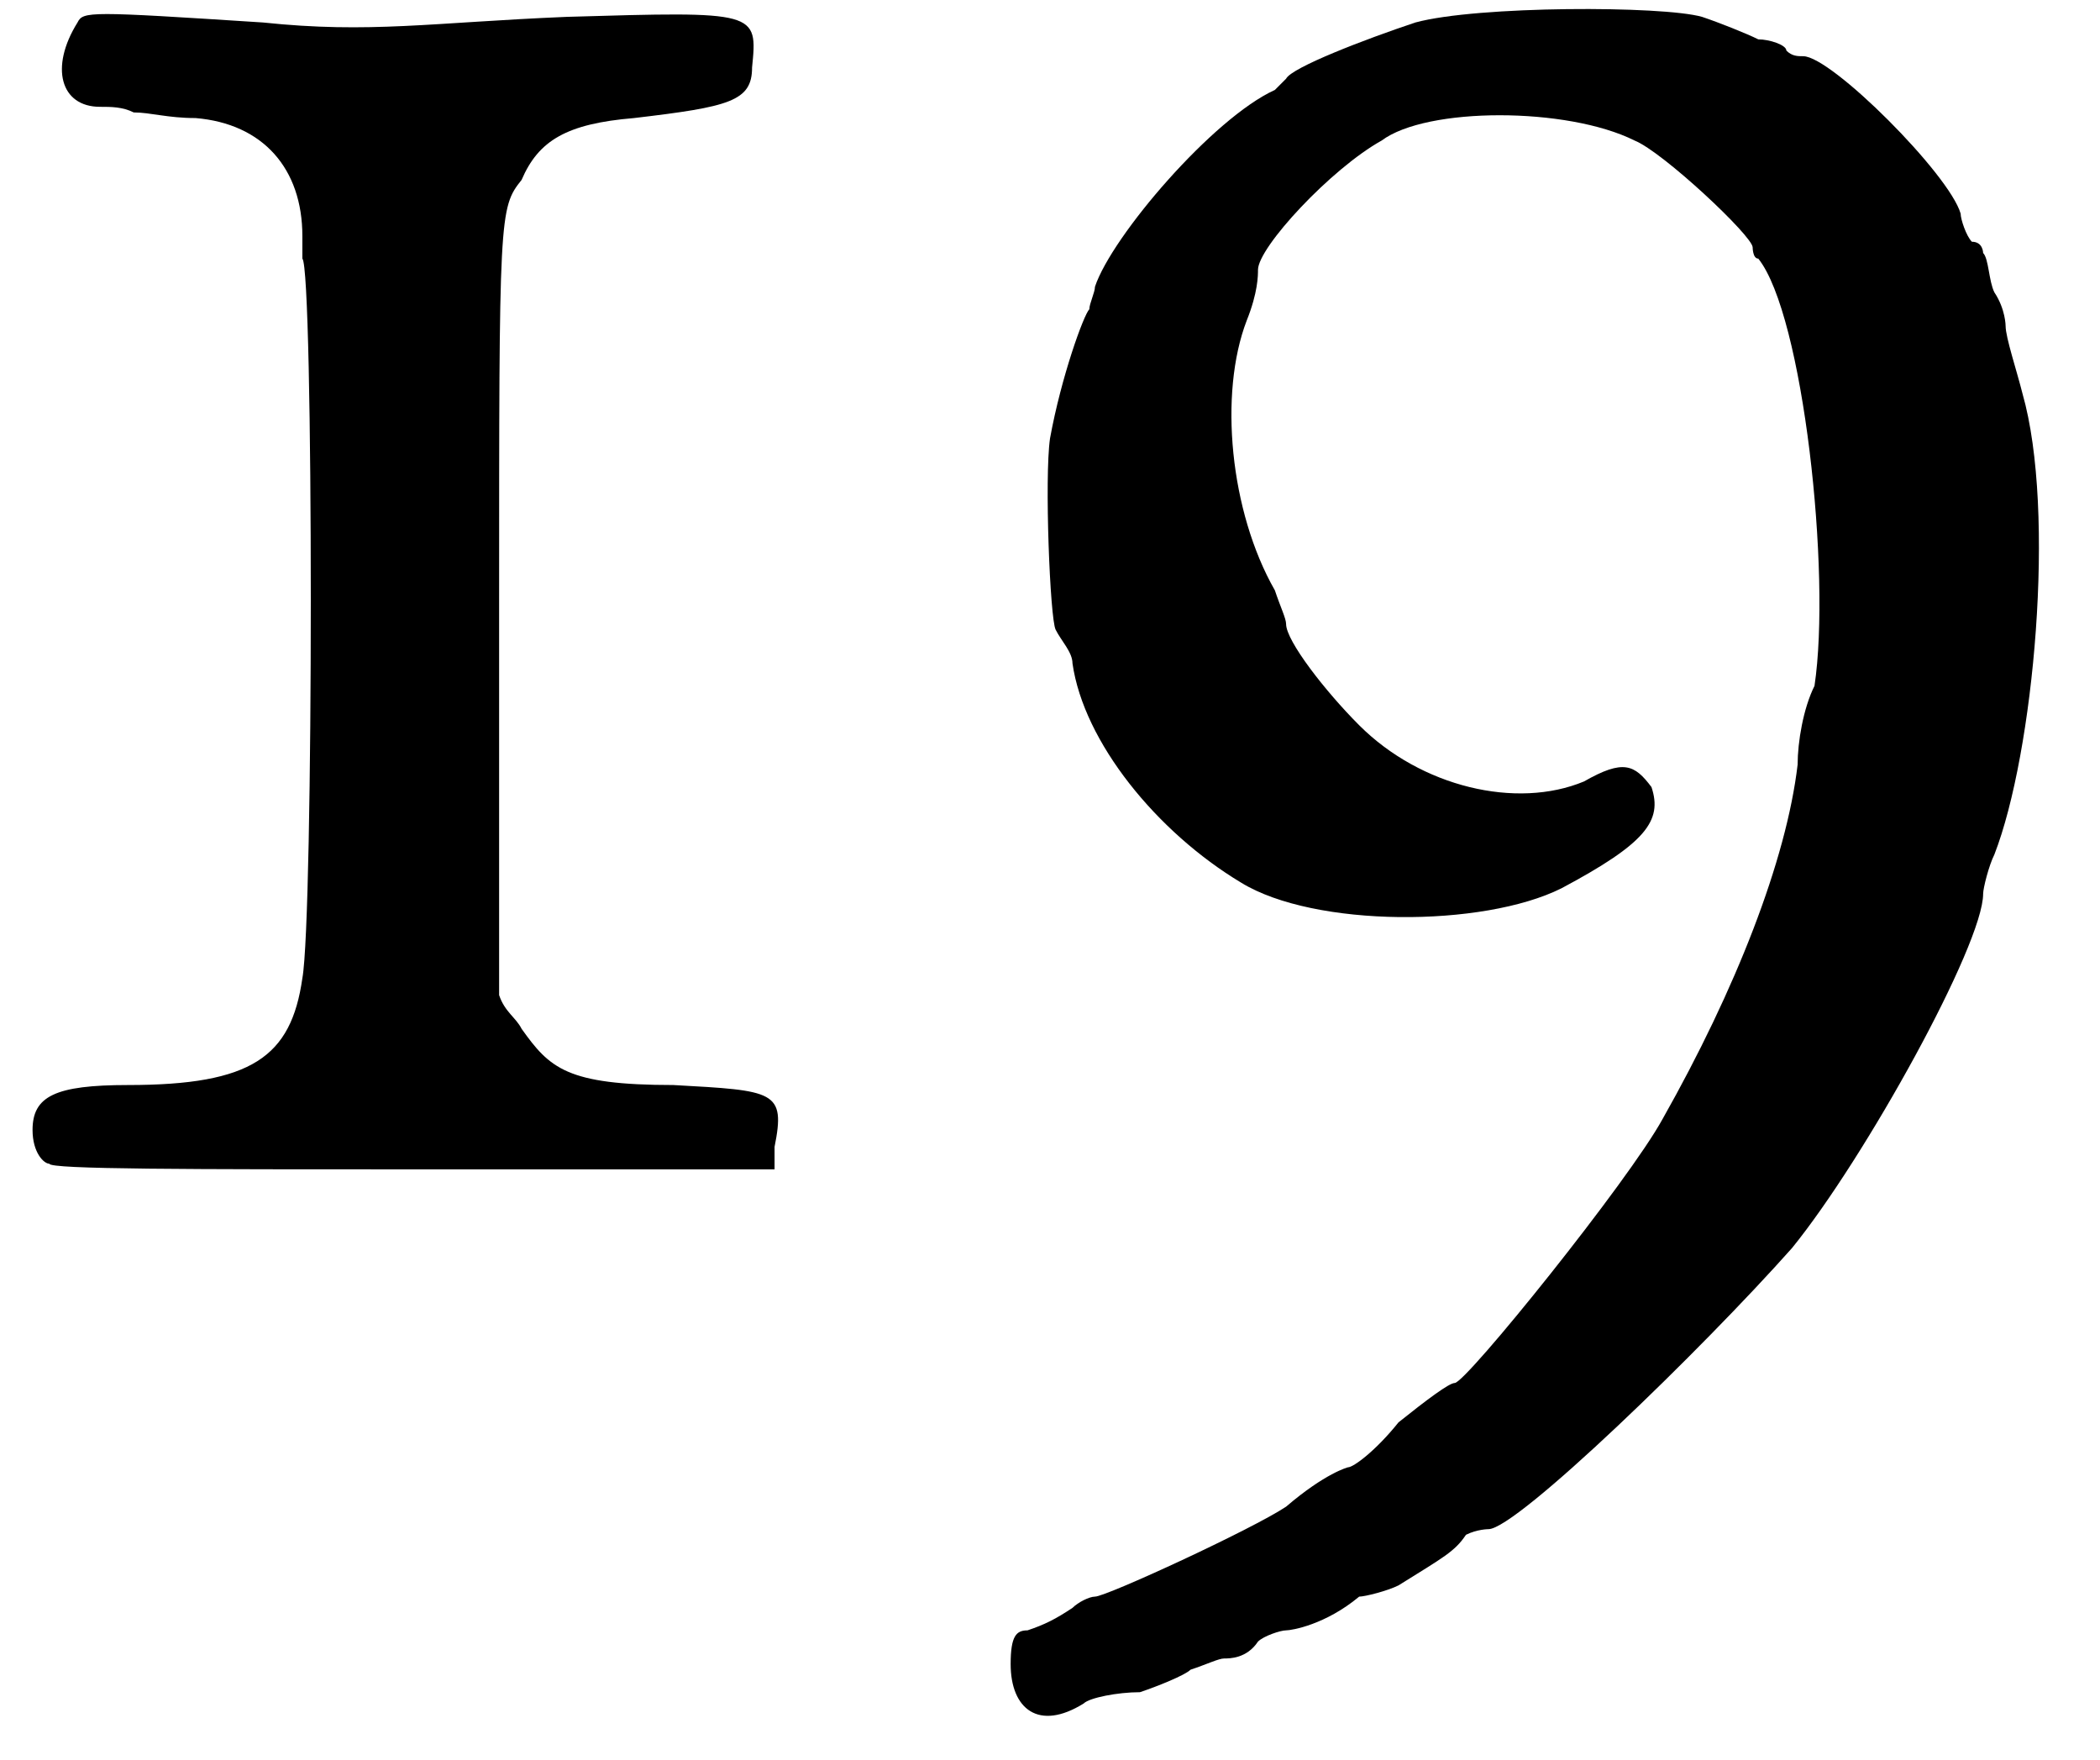
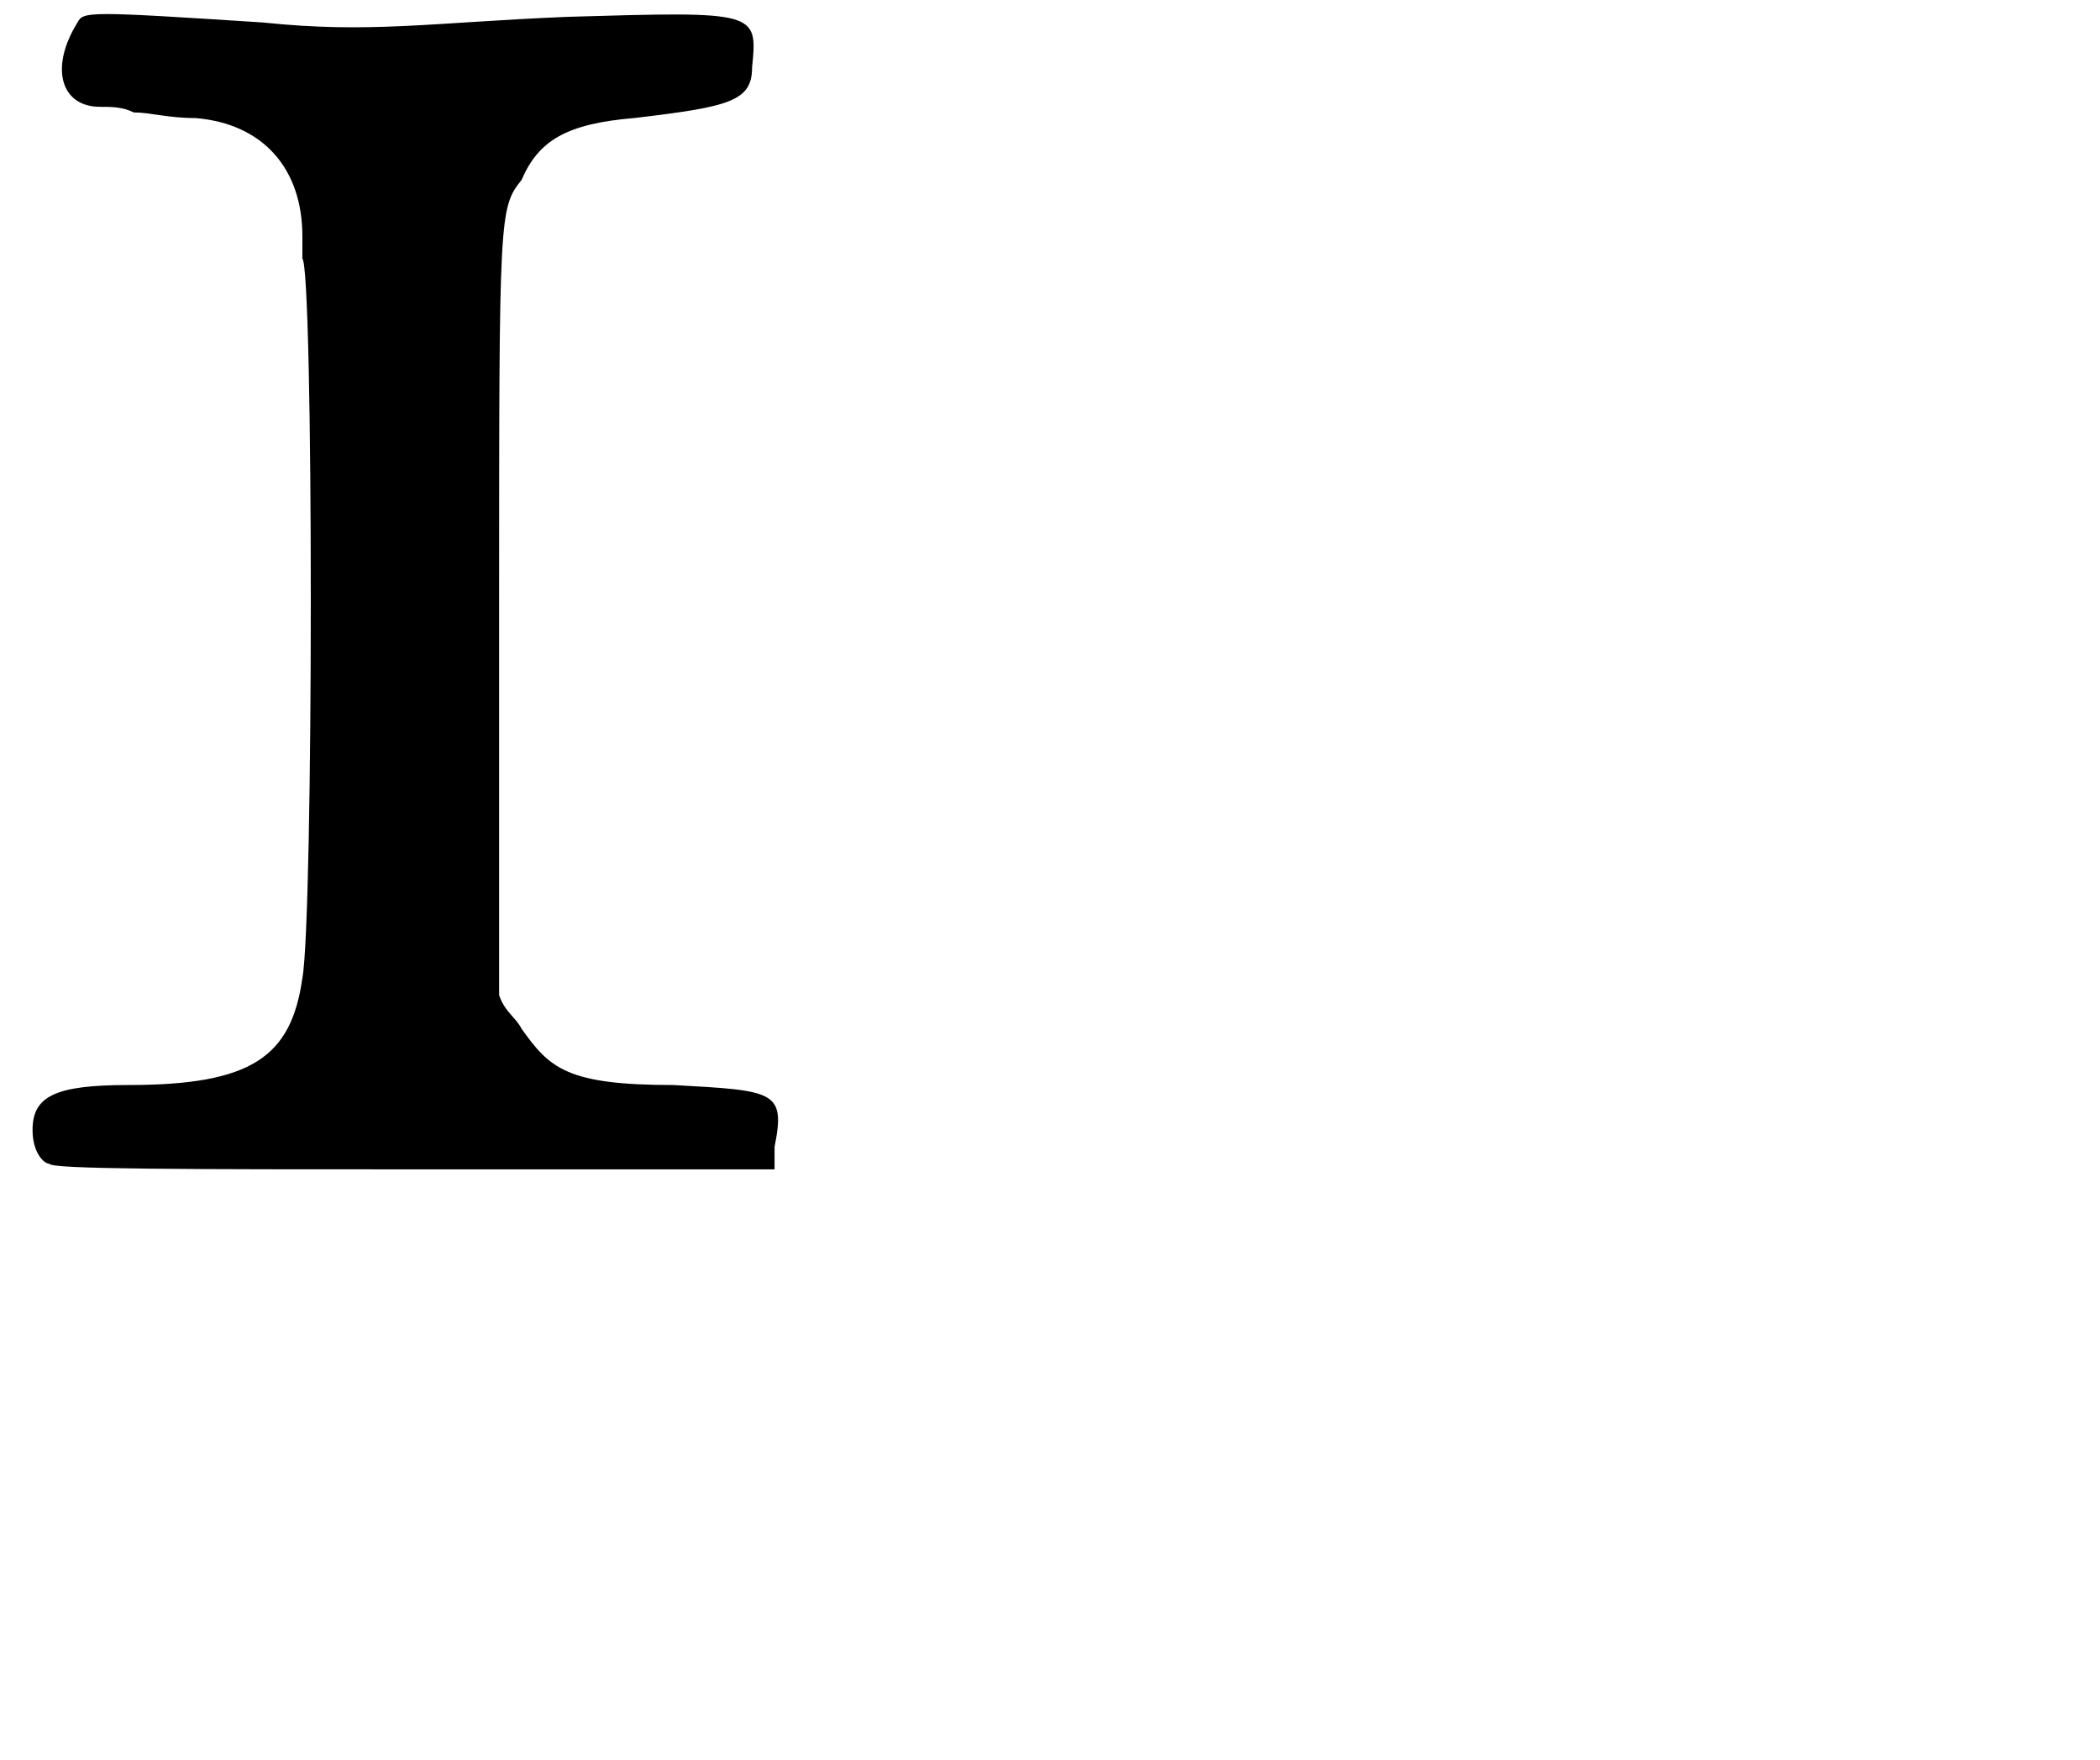
<svg xmlns="http://www.w3.org/2000/svg" xmlns:xlink="http://www.w3.org/1999/xlink" width="37px" height="31px" viewBox="0 0 370 313" version="1.1">
  <defs>
    <path id="gl4878" d="M 12 4 C 7 12 9 19 16 19 C 18 19 20 19 22 20 C 25 20 28 21 33 21 C 45 22 52 30 52 42 C 52 44 52 45 52 46 C 54 48 54 163 52 174 C 50 188 43 193 21 193 C 8 193 4 195 4 201 C 4 205 6 207 7 207 C 7 208 32 208 73 208 C 93 208 115 208 136 208 C 136 207 136 205 136 204 C 138 194 136 194 118 193 C 99 193 96 190 91 183 C 90 181 88 180 87 177 C 87 154 87 130 87 108 C 87 38 87 37 91 32 C 94 25 99 22 111 21 C 128 19 132 18 132 12 C 133 2 133 2 99 3 C 75 4 64 6 45 4 C 14 2 13 2 12 4 z" fill="black" />
-     <path id="gl6920" d="M 73 4 C 64 7 51 12 50 14 C 50 14 49 15 48 16 C 37 21 19 42 16 51 C 16 52 15 54 15 55 C 14 56 10 67 8 78 C 7 85 8 110 9 112 C 10 114 12 116 12 118 C 14 132 27 148 42 157 C 55 165 85 165 99 158 C 114 150 117 146 115 140 C 112 136 110 135 103 139 C 91 144 74 140 63 129 C 57 123 50 114 50 111 C 50 110 49 108 48 105 C 40 91 38 70 43 57 C 45 52 45 49 45 48 C 45 44 58 30 67 25 C 75 19 100 19 112 25 C 117 27 133 42 133 44 C 133 44 133 46 134 46 C 142 56 147 102 144 122 C 142 126 141 132 141 136 C 139 153 130 176 117 199 C 111 210 82 246 80 246 C 79 246 75 249 70 253 C 66 258 62 261 61 261 C 61 261 57 262 50 268 C 44 272 18 284 16 284 C 15 284 13 285 12 286 C 9 288 7 289 4 290 C 2 290 1 291 1 296 C 1 304 6 308 14 303 C 15 302 20 301 24 301 C 27 300 32 298 33 297 C 36 296 38 295 39 295 C 40 295 43 295 45 292 C 46 291 49 290 50 290 C 51 290 57 289 63 284 C 64 284 68 283 70 282 C 78 277 80 276 82 273 C 84 272 86 272 86 272 C 91 272 124 240 140 222 C 153 206 174 168 174 159 C 174 158 175 154 176 152 C 183 134 187 91 181 70 C 180 66 178 60 178 58 C 178 58 178 55 176 52 C 175 50 175 46 174 45 C 174 45 174 43 172 43 C 171 42 170 39 170 38 C 168 31 147 10 142 10 C 141 10 140 10 139 9 C 139 8 136 7 134 7 C 132 6 127 4 124 3 C 117 1 84 1 73 4 z" fill="black" />
  </defs>
  <use xlink:href="#gl4878" x="0" y="0" />
  <use xlink:href="#gl6920" x="177" y="0" />
</svg>